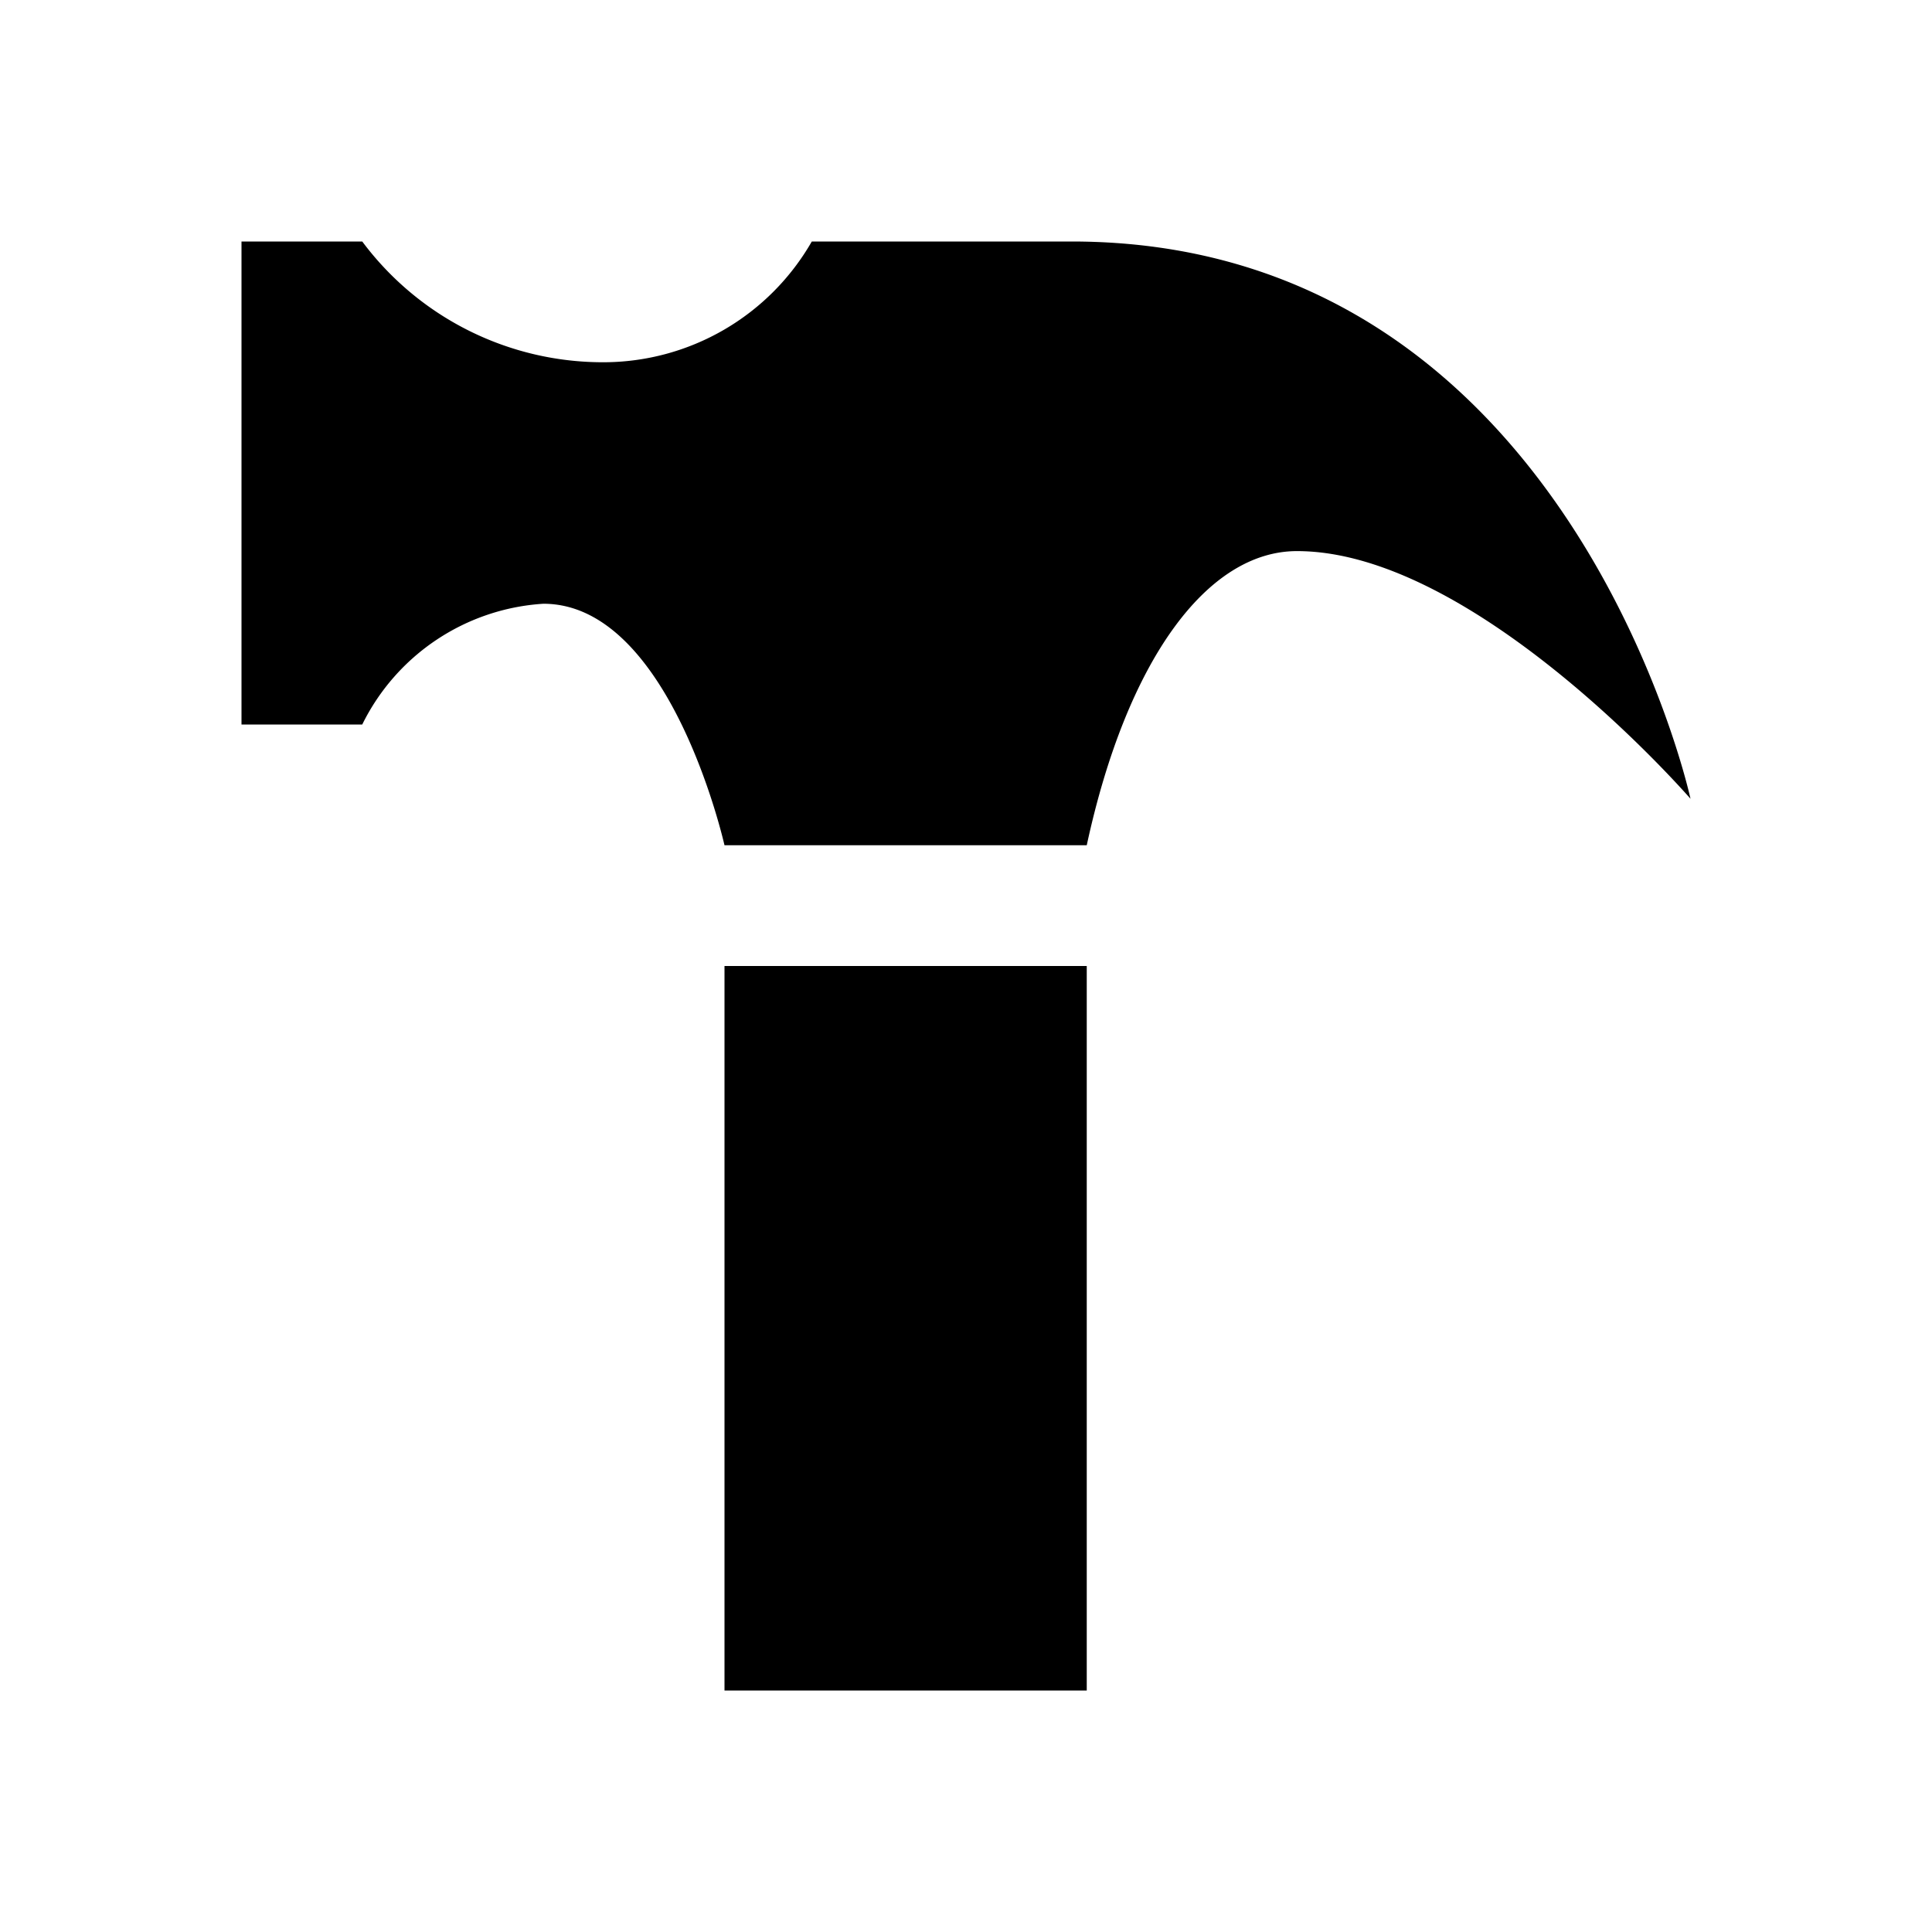
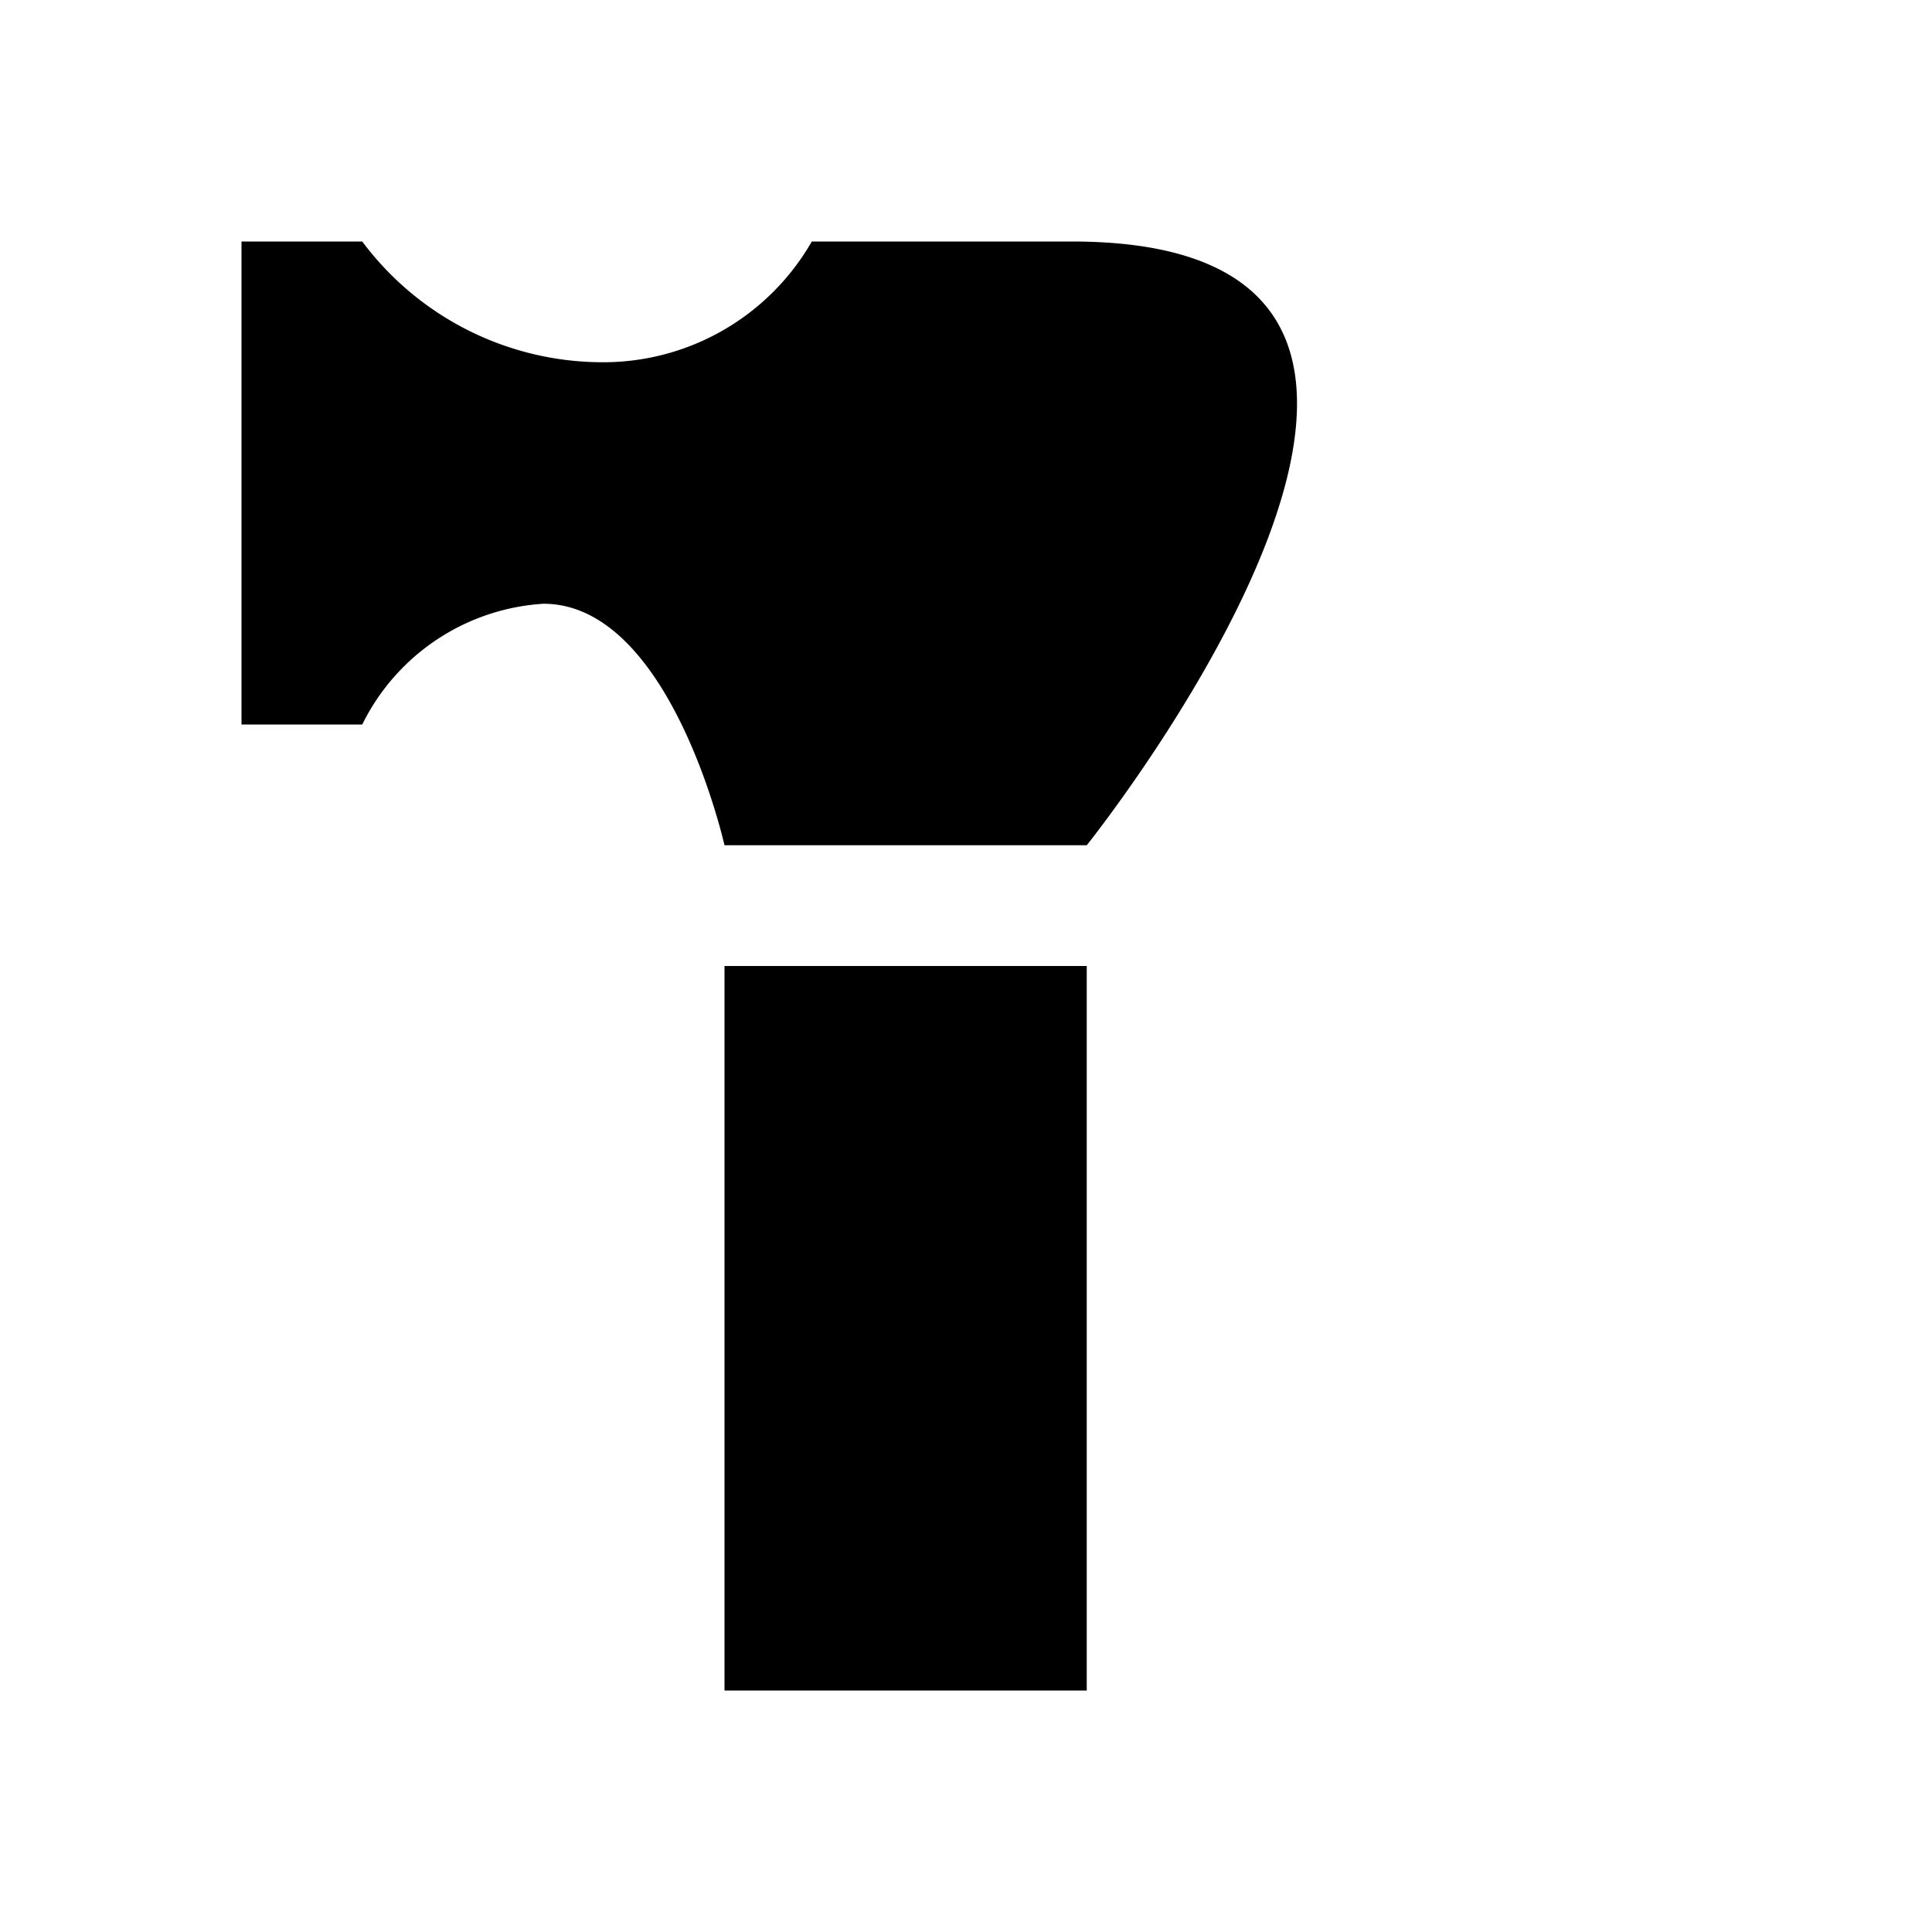
<svg xmlns="http://www.w3.org/2000/svg" fill="#000000" height="800px" width="800px" id="Layer_1" data-name="Layer 1" viewBox="0 0 16 16">
-   <path class="cls-1" d="M9,14H6V8H9ZM8.875,2H6.723A1.991,1.991,0,0,1,5,3,2.486,2.486,0,0,1,3,2H2V6H3A1.797,1.797,0,0,1,4.5,5C5.551,5,5.997,6.99,6,7H9c.333-1.539,1-2.436,1.741-2.436,1.481,0,3.259,2.051,3.259,2.051S13,2,8.875,2Z" />
+   <path class="cls-1" d="M9,14H6V8H9ZM8.875,2H6.723A1.991,1.991,0,0,1,5,3,2.486,2.486,0,0,1,3,2H2V6H3A1.797,1.797,0,0,1,4.5,5C5.551,5,5.997,6.99,6,7H9S13,2,8.875,2Z" />
</svg>